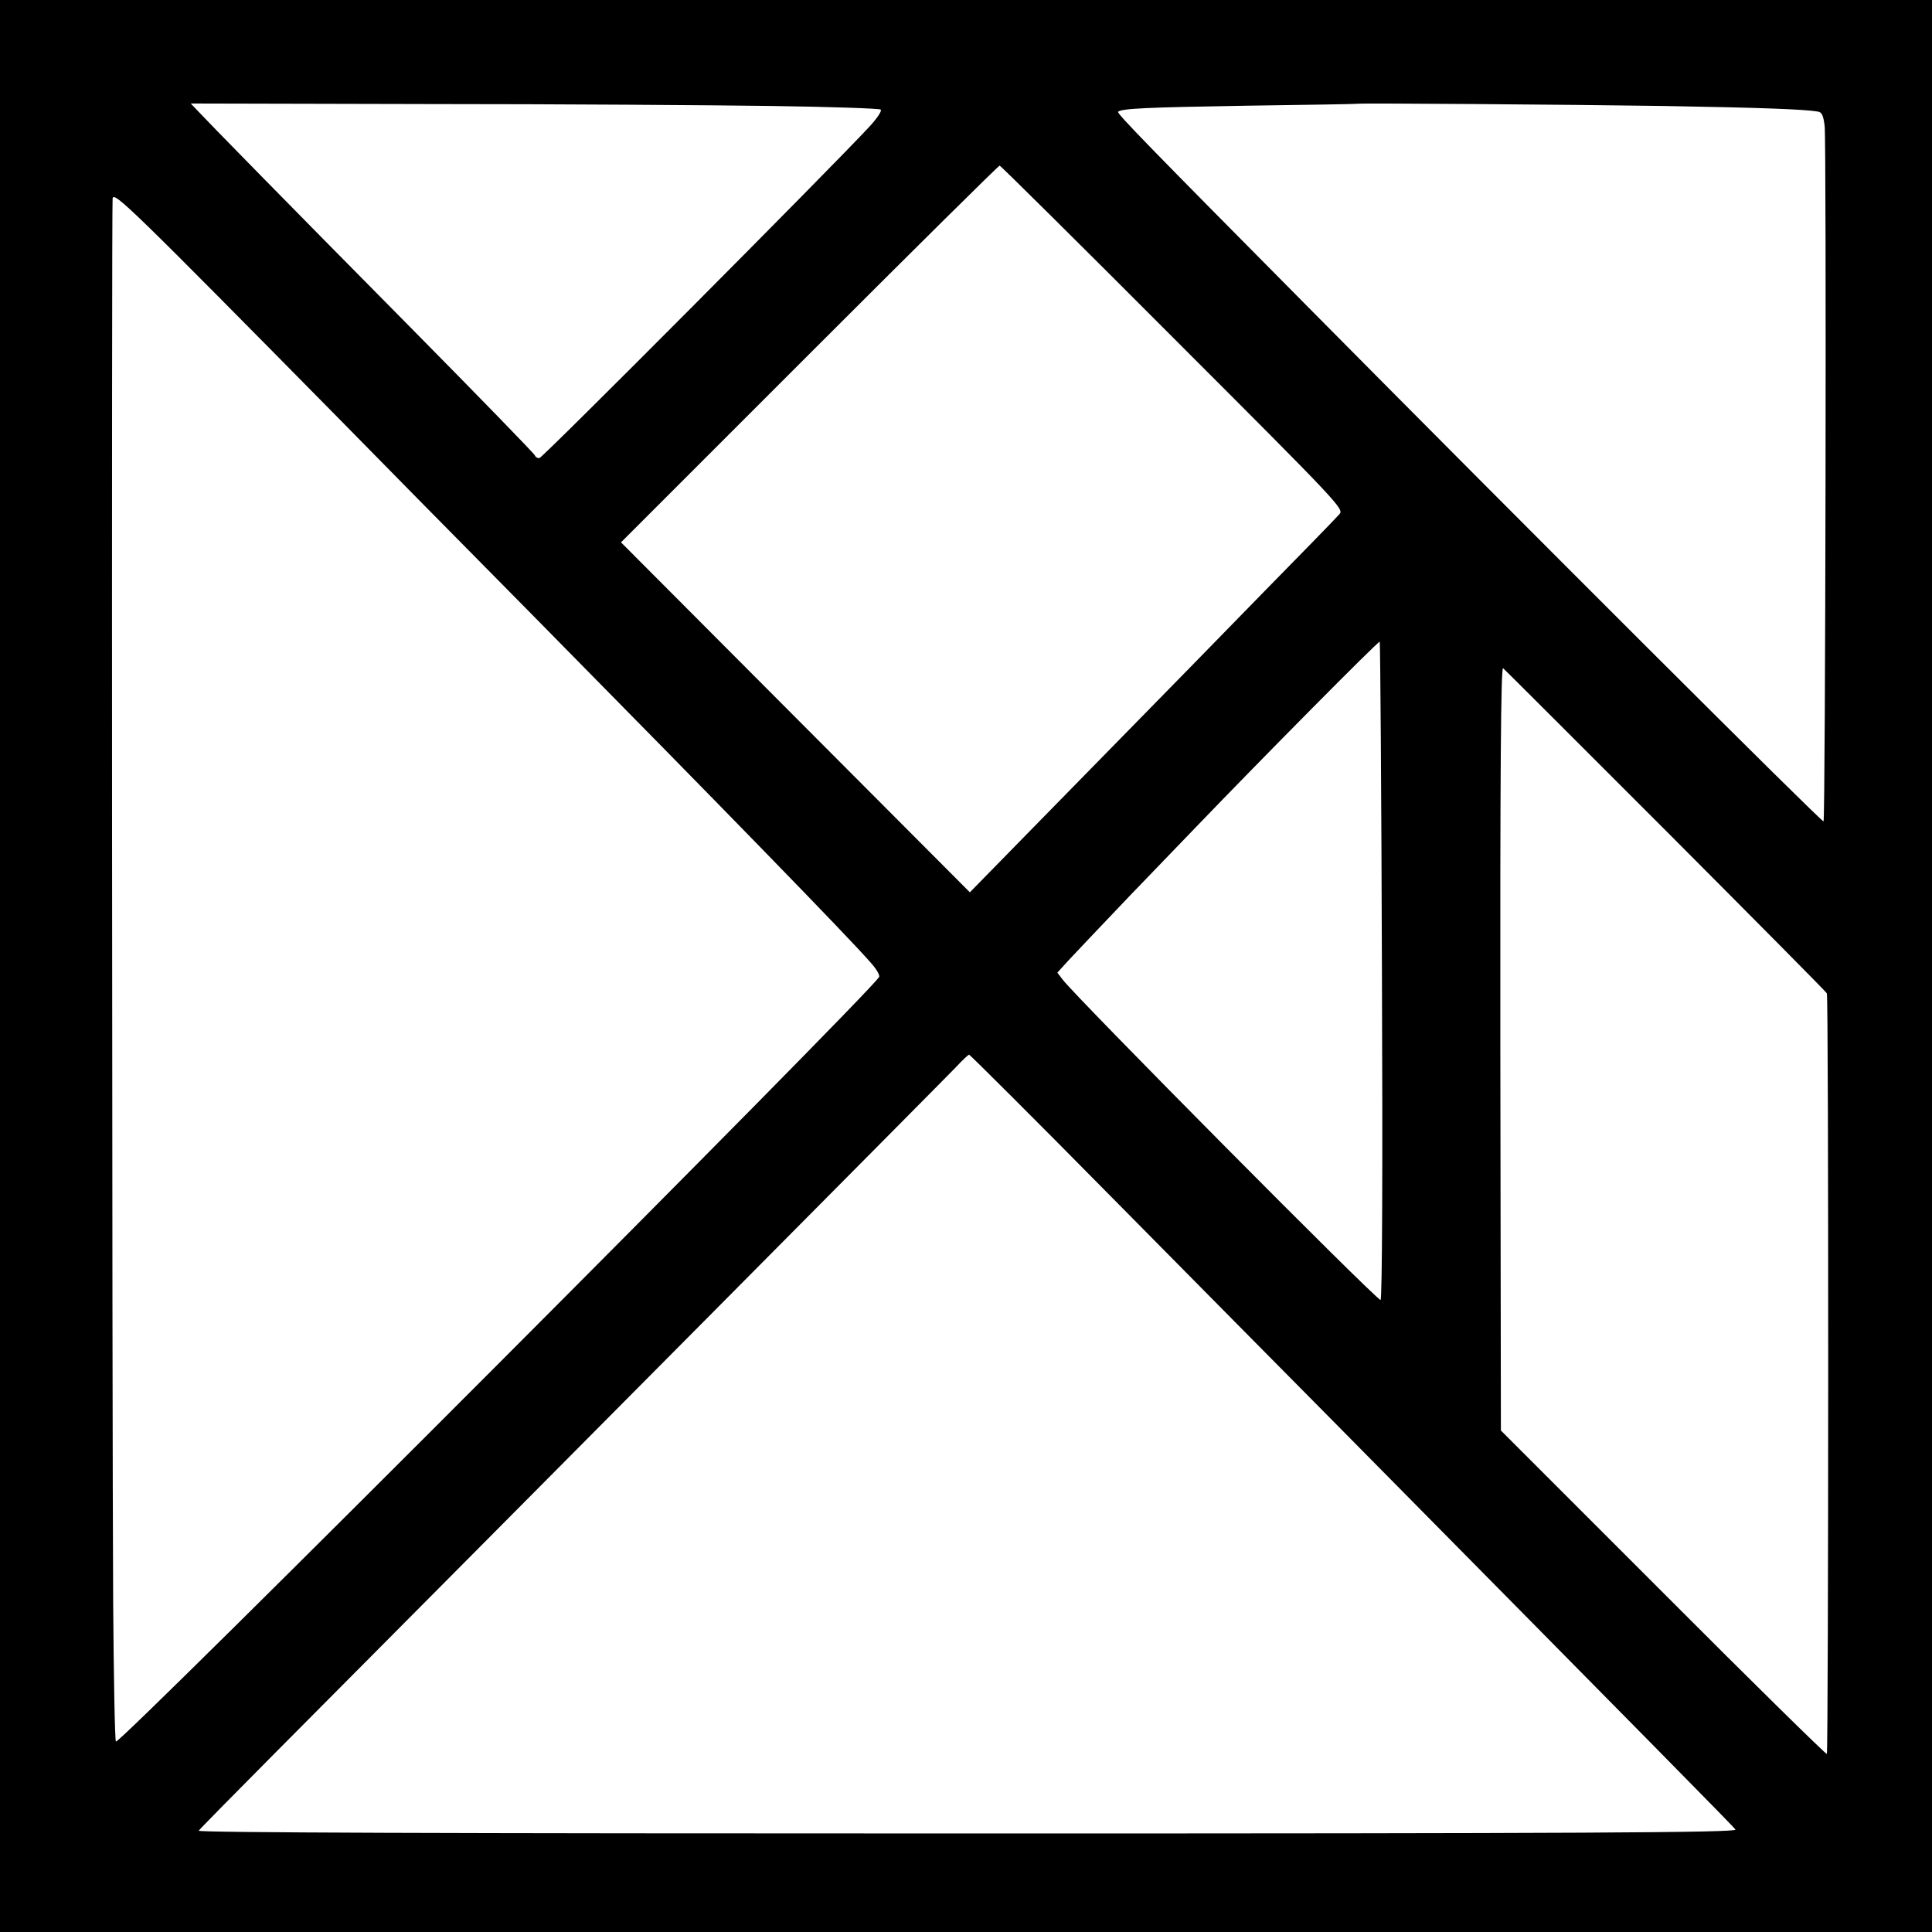
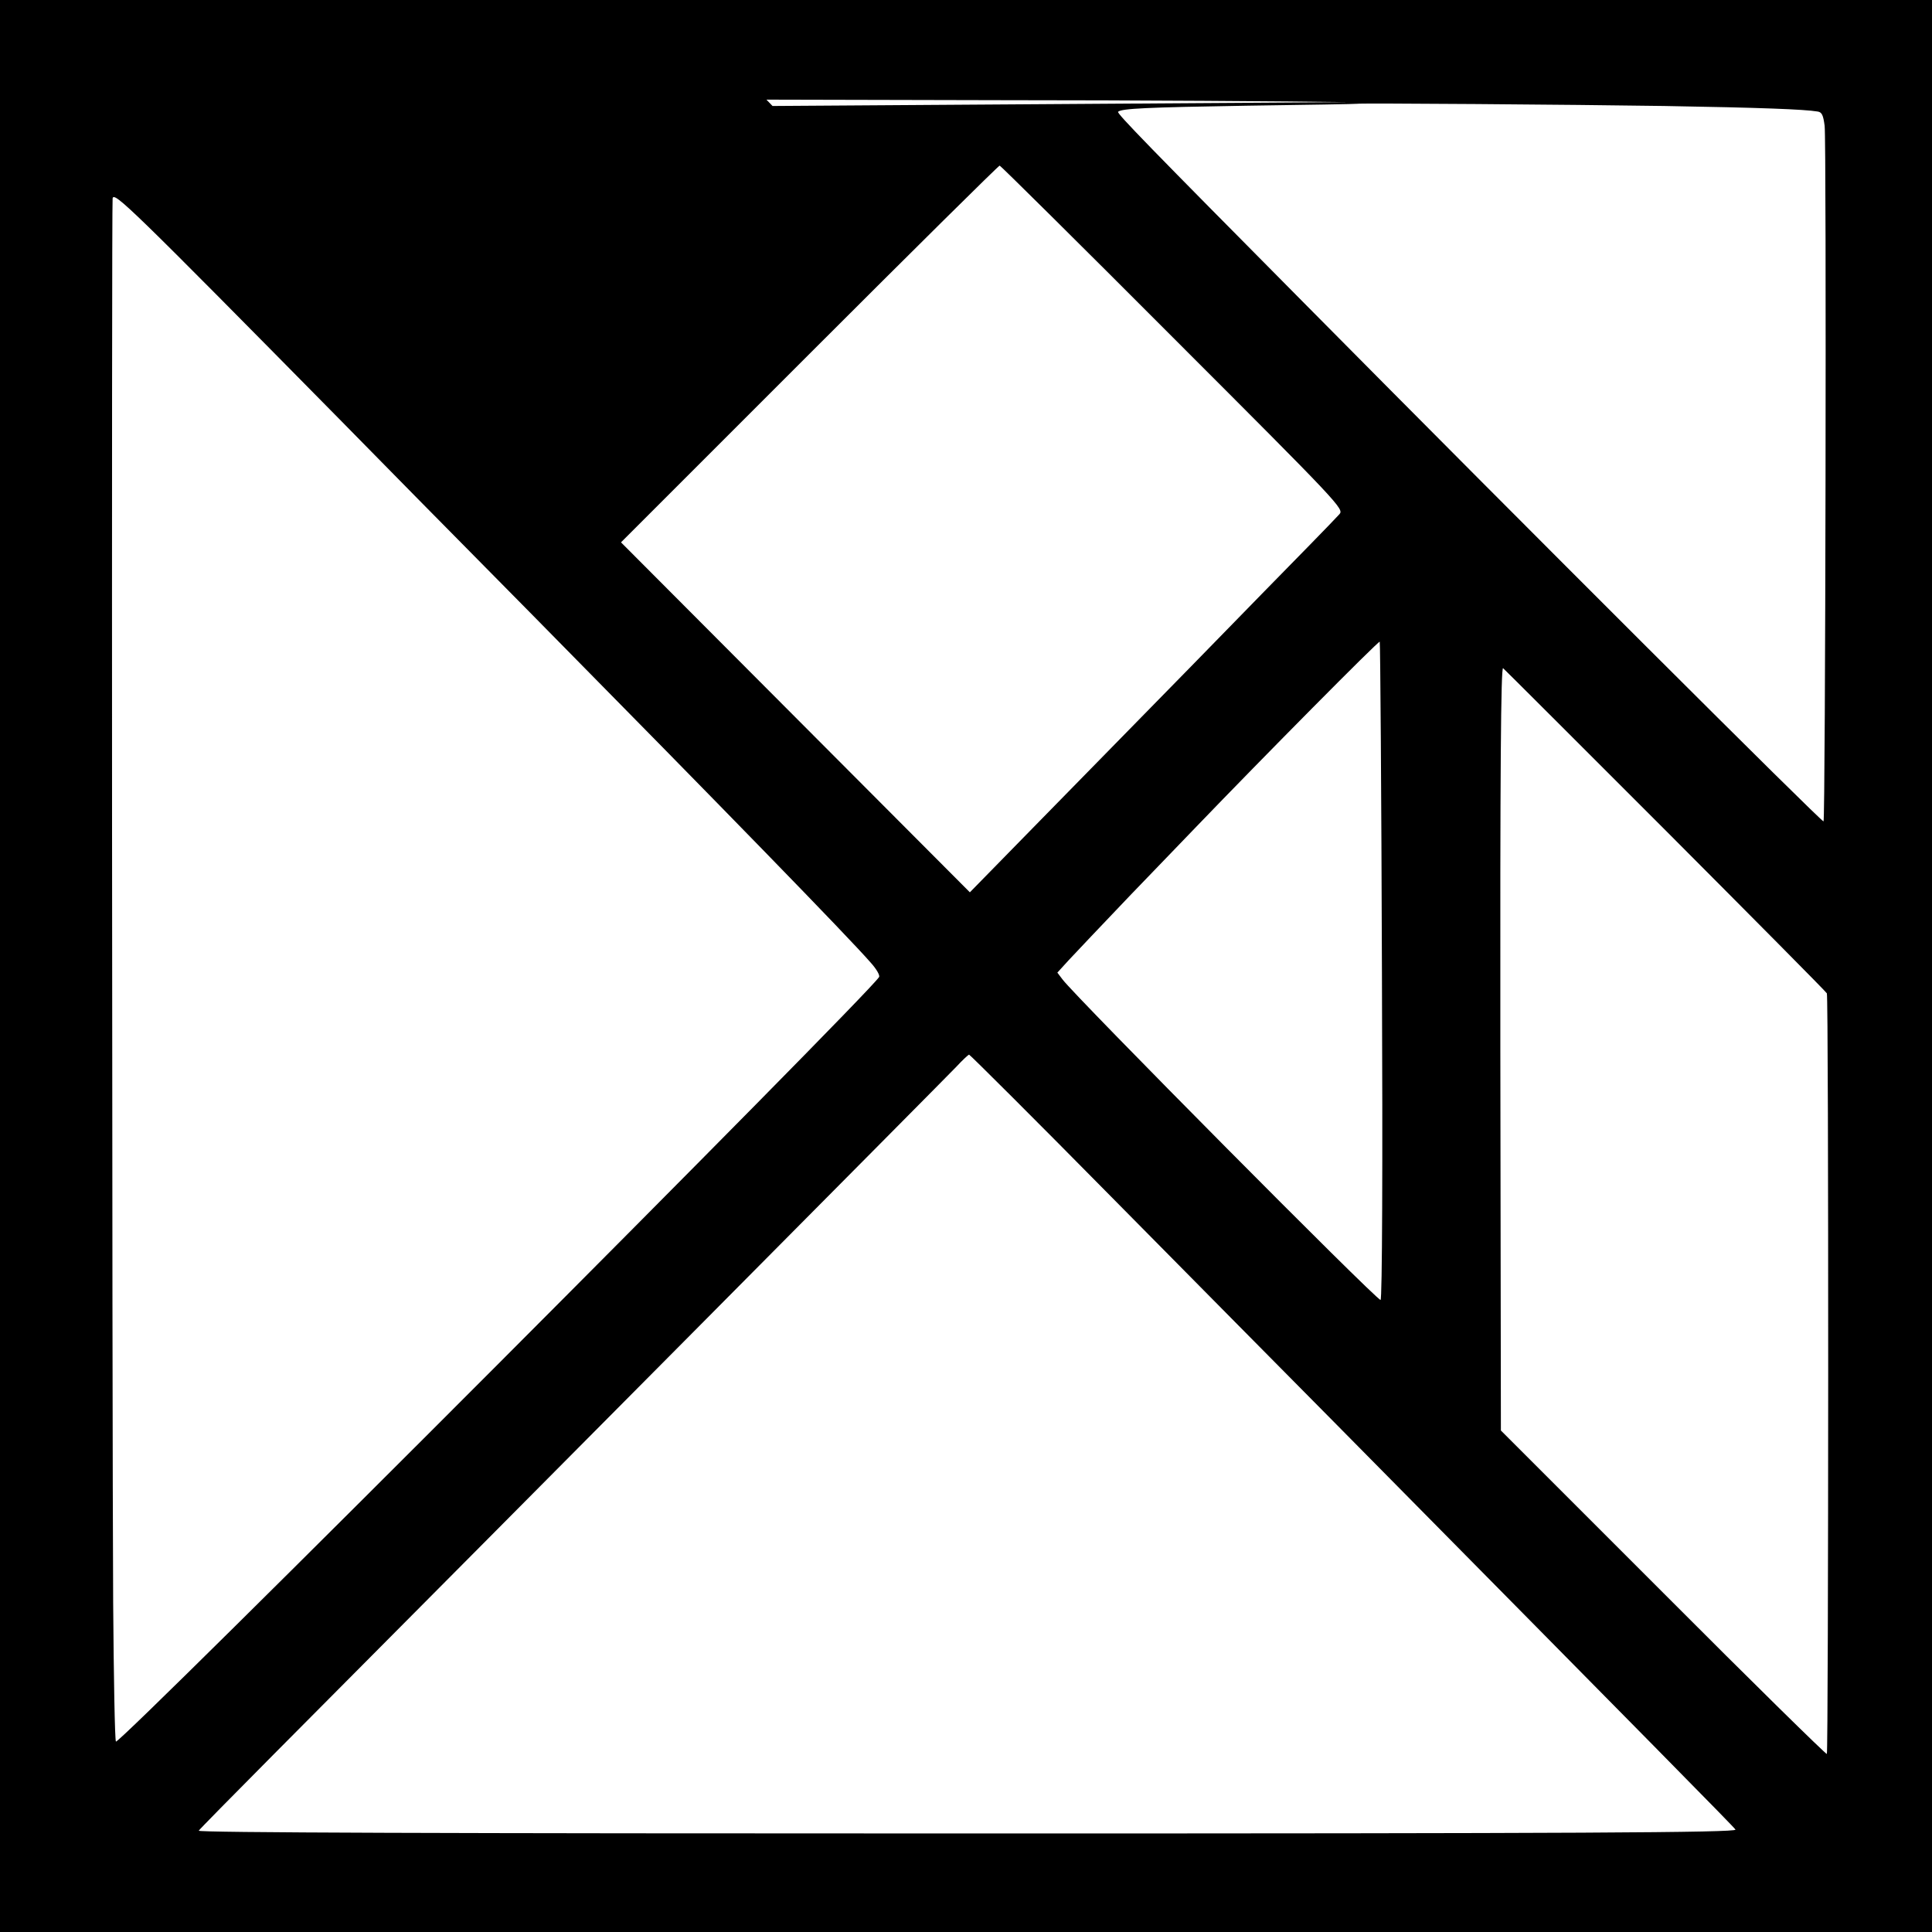
<svg xmlns="http://www.w3.org/2000/svg" version="1.0" width="700pt" height="700pt" viewBox="0 0 700 700" preserveAspectRatio="xMidYMid meet">
  <g transform="translate(0,700) scale(0.1,-0.1)" fill="#000000" stroke="none">
-     <path d="M0 3500 l0 -3500 3500 0 3500 0 0 3500 0 3500 -3500 0 -3500 0 0 -3500z m2799 3116 c211 -3 388 -9 392 -13 5 -5 -14 -33 -42 -63 -137 -148 -1184 -1200 -1195 -1200 -7 0 -14 4 -16 10 -1 5 -205 215 -453 466 -455 460 -732 743 -772 786 l-22 23 862 -2 c474 0 1035 -4 1246 -7z m3231 0 c350 -6 507 -12 555 -20 16 -2 21 -13 26 -52 7 -56 3 -2513 -4 -2520 -5 -5 -1074 1062 -1882 1878 -560 565 -679 687 -674 693 13 12 102 16 464 22 220 3 401 6 402 7 4 3 783 -3 1113 -8z m-1781 -838 c607 -607 621 -622 604 -641 -10 -11 -58 -61 -108 -112 -49 -50 -243 -248 -430 -440 -187 -191 -444 -453 -571 -583 l-230 -235 -632 634 -632 634 682 682 c376 376 686 683 690 683 3 0 286 -280 627 -622z m-3012 -304 c98 -100 408 -415 690 -700 699 -709 1145 -1167 1227 -1261 21 -23 35 -47 31 -53 -42 -68 -2755 -2786 -2765 -2770 -4 6 -8 232 -10 503 -4 708 -6 5057 -2 5088 4 27 65 -32 829 -807z m3770 -1994 c3 -704 1 -1190 -5 -1190 -16 0 -1106 1099 -1152 1161 l-19 25 41 45 c22 24 122 129 221 233 100 104 206 214 236 245 250 260 666 680 670 676 2 -3 6 -541 8 -1195z m1028 511 c318 -319 581 -584 584 -590 7 -11 6 -2749 0 -2756 -3 -2 -270 260 -593 584 l-588 588 -2 1386 c-1 1003 2 1383 10 1376 6 -5 271 -270 589 -588z m-2003 -1333 c284 -288 649 -656 810 -819 1135 -1149 1443 -1461 1446 -1468 4 -11 -570 -14 -2763 -14 -1923 0 -2805 3 -2805 10 0 2 122 126 271 276 897 902 2440 2456 2474 2492 22 24 43 43 46 44 3 0 238 -234 521 -521z" />
+     <path d="M0 3500 l0 -3500 3500 0 3500 0 0 3500 0 3500 -3500 0 -3500 0 0 -3500z m2799 3116 l-22 23 862 -2 c474 0 1035 -4 1246 -7z m3231 0 c350 -6 507 -12 555 -20 16 -2 21 -13 26 -52 7 -56 3 -2513 -4 -2520 -5 -5 -1074 1062 -1882 1878 -560 565 -679 687 -674 693 13 12 102 16 464 22 220 3 401 6 402 7 4 3 783 -3 1113 -8z m-1781 -838 c607 -607 621 -622 604 -641 -10 -11 -58 -61 -108 -112 -49 -50 -243 -248 -430 -440 -187 -191 -444 -453 -571 -583 l-230 -235 -632 634 -632 634 682 682 c376 376 686 683 690 683 3 0 286 -280 627 -622z m-3012 -304 c98 -100 408 -415 690 -700 699 -709 1145 -1167 1227 -1261 21 -23 35 -47 31 -53 -42 -68 -2755 -2786 -2765 -2770 -4 6 -8 232 -10 503 -4 708 -6 5057 -2 5088 4 27 65 -32 829 -807z m3770 -1994 c3 -704 1 -1190 -5 -1190 -16 0 -1106 1099 -1152 1161 l-19 25 41 45 c22 24 122 129 221 233 100 104 206 214 236 245 250 260 666 680 670 676 2 -3 6 -541 8 -1195z m1028 511 c318 -319 581 -584 584 -590 7 -11 6 -2749 0 -2756 -3 -2 -270 260 -593 584 l-588 588 -2 1386 c-1 1003 2 1383 10 1376 6 -5 271 -270 589 -588z m-2003 -1333 c284 -288 649 -656 810 -819 1135 -1149 1443 -1461 1446 -1468 4 -11 -570 -14 -2763 -14 -1923 0 -2805 3 -2805 10 0 2 122 126 271 276 897 902 2440 2456 2474 2492 22 24 43 43 46 44 3 0 238 -234 521 -521z" />
  </g>
</svg>